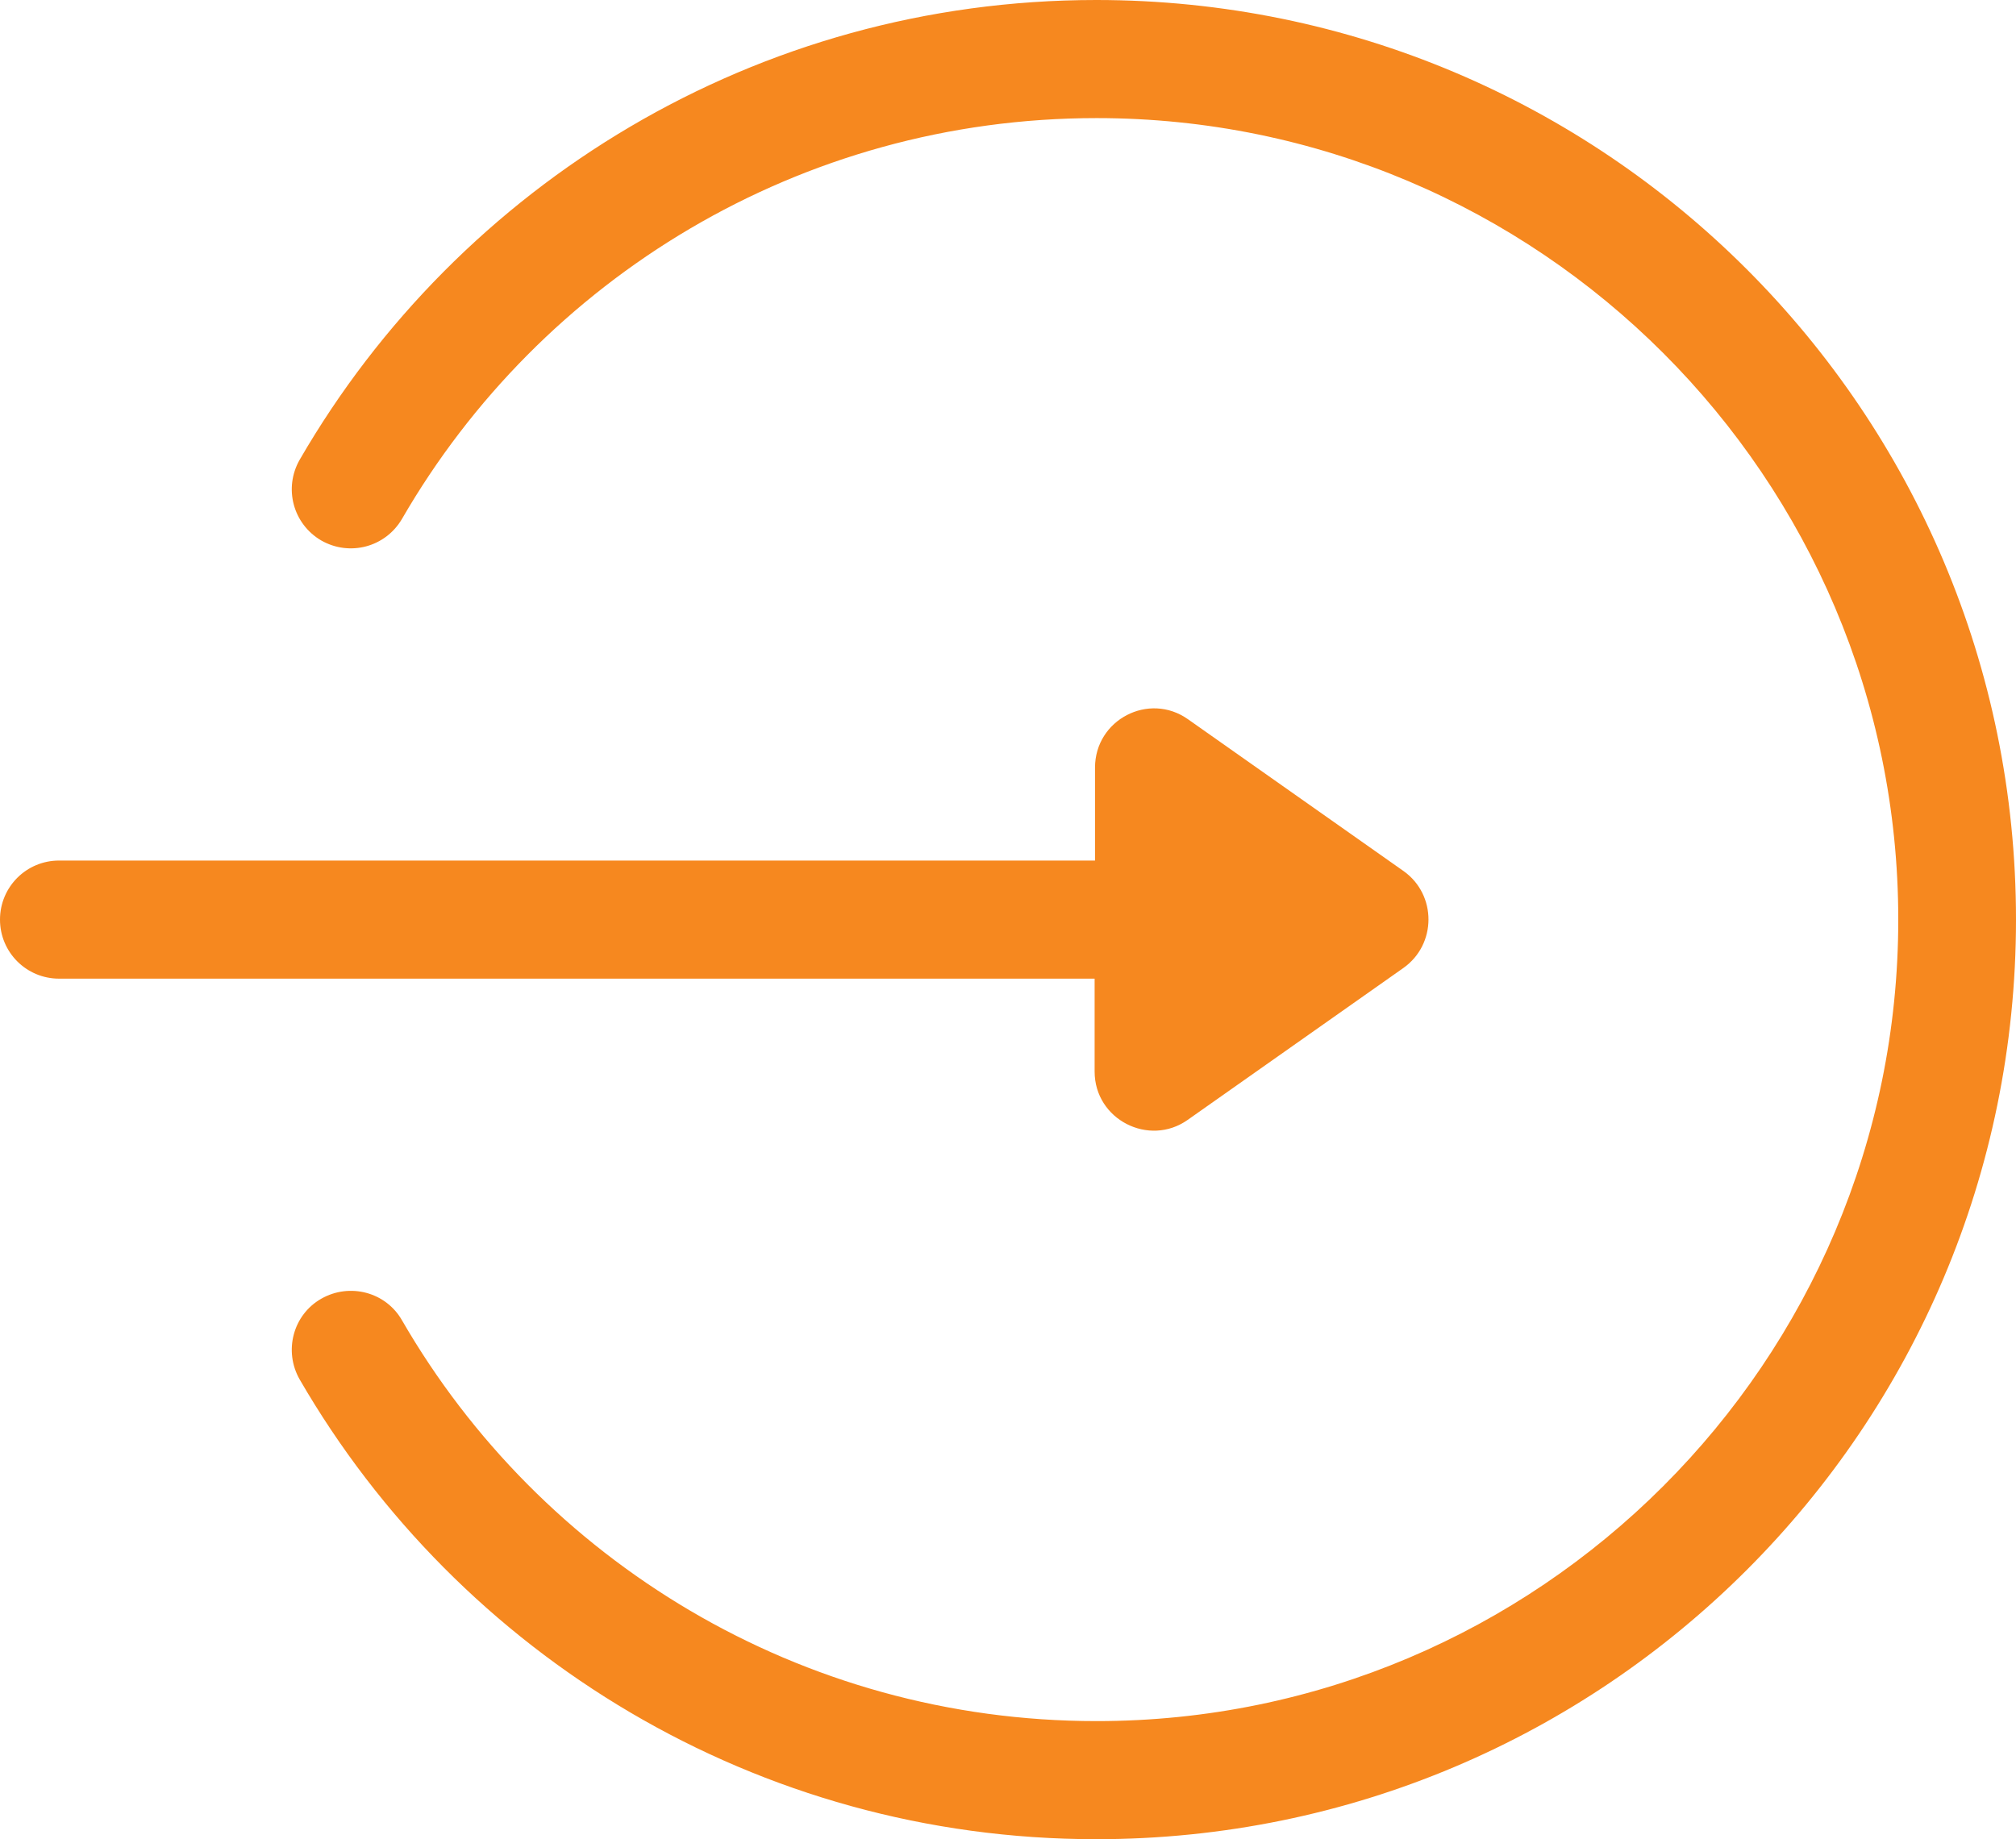
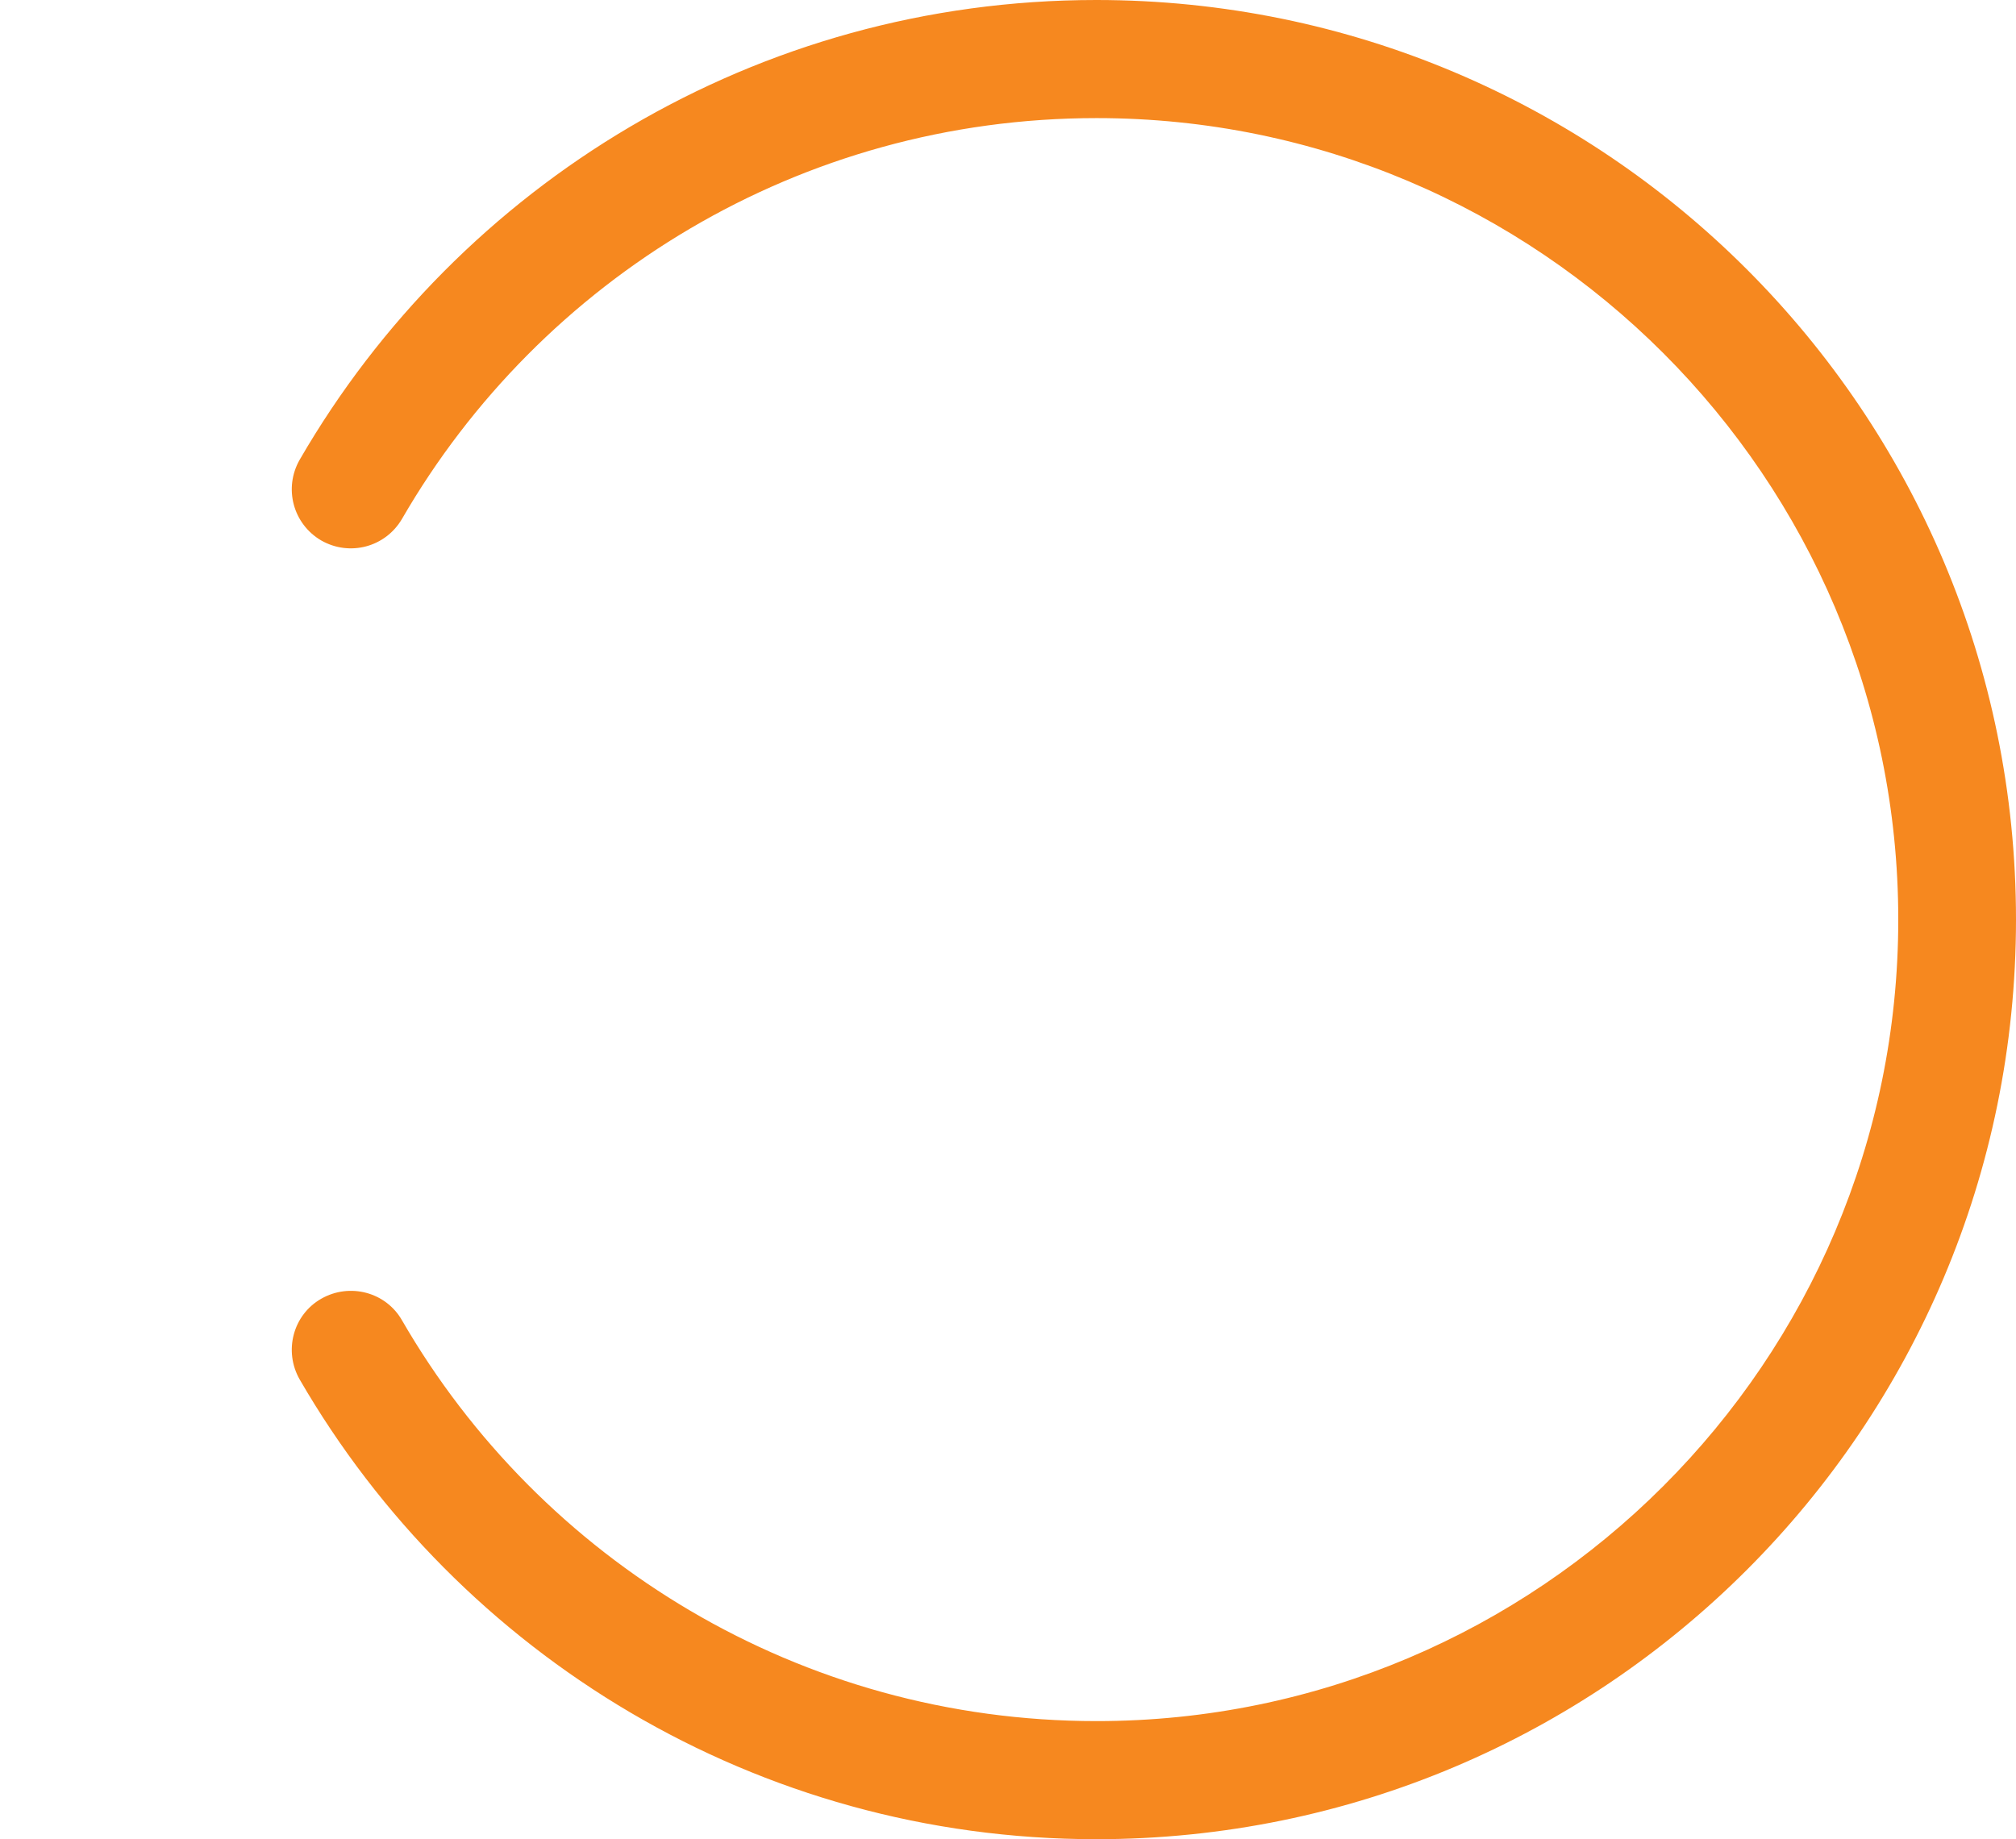
<svg xmlns="http://www.w3.org/2000/svg" version="1.1" id="Layer_1" x="0px" y="0px" viewBox="-82 375 512 467.2" style="enable-background:new -82 375 512 467.2;" xml:space="preserve">
  <style type="text/css">
	.st0{fill:#F6881F;}
</style>
  <g>
    <g>
-       <path class="st0" d="M274.5,596.3l-54.8-38.6c-9.9-7-23.6,0.1-23.6,12.3v23.6H-67c-8.3,0-15,6.7-15,15s6.7,15,15,15h263v23.6    c0,12.2,13.8,19.2,23.6,12.3l54.8-38.6C282.9,614.9,282.9,602.3,274.5,596.3z" />
-     </g>
+       </g>
  </g>
  <g>
    <g>
      <path class="st0" d="M196.4,375c-86.2,0-161.8,46.8-202.3,116.8c-4.1,7.2-1.7,16.3,5.5,20.5c7.2,4.1,16.3,1.7,20.5-5.5    C55.3,445.9,121.2,405,196.5,405c112.3,0,203.6,91.3,203.6,203.6s-91.3,203.6-203.6,203.6c-75.3,0-141.2-40.9-176.4-101.8    c-4.1-7.2-13.3-9.6-20.5-5.5s-9.6,13.3-5.5,20.5c40.5,70,116.2,116.8,202.3,116.8c129.1,0,233.6-104.5,233.6-233.6    S325.5,375,196.4,375z" />
    </g>
  </g>
</svg>